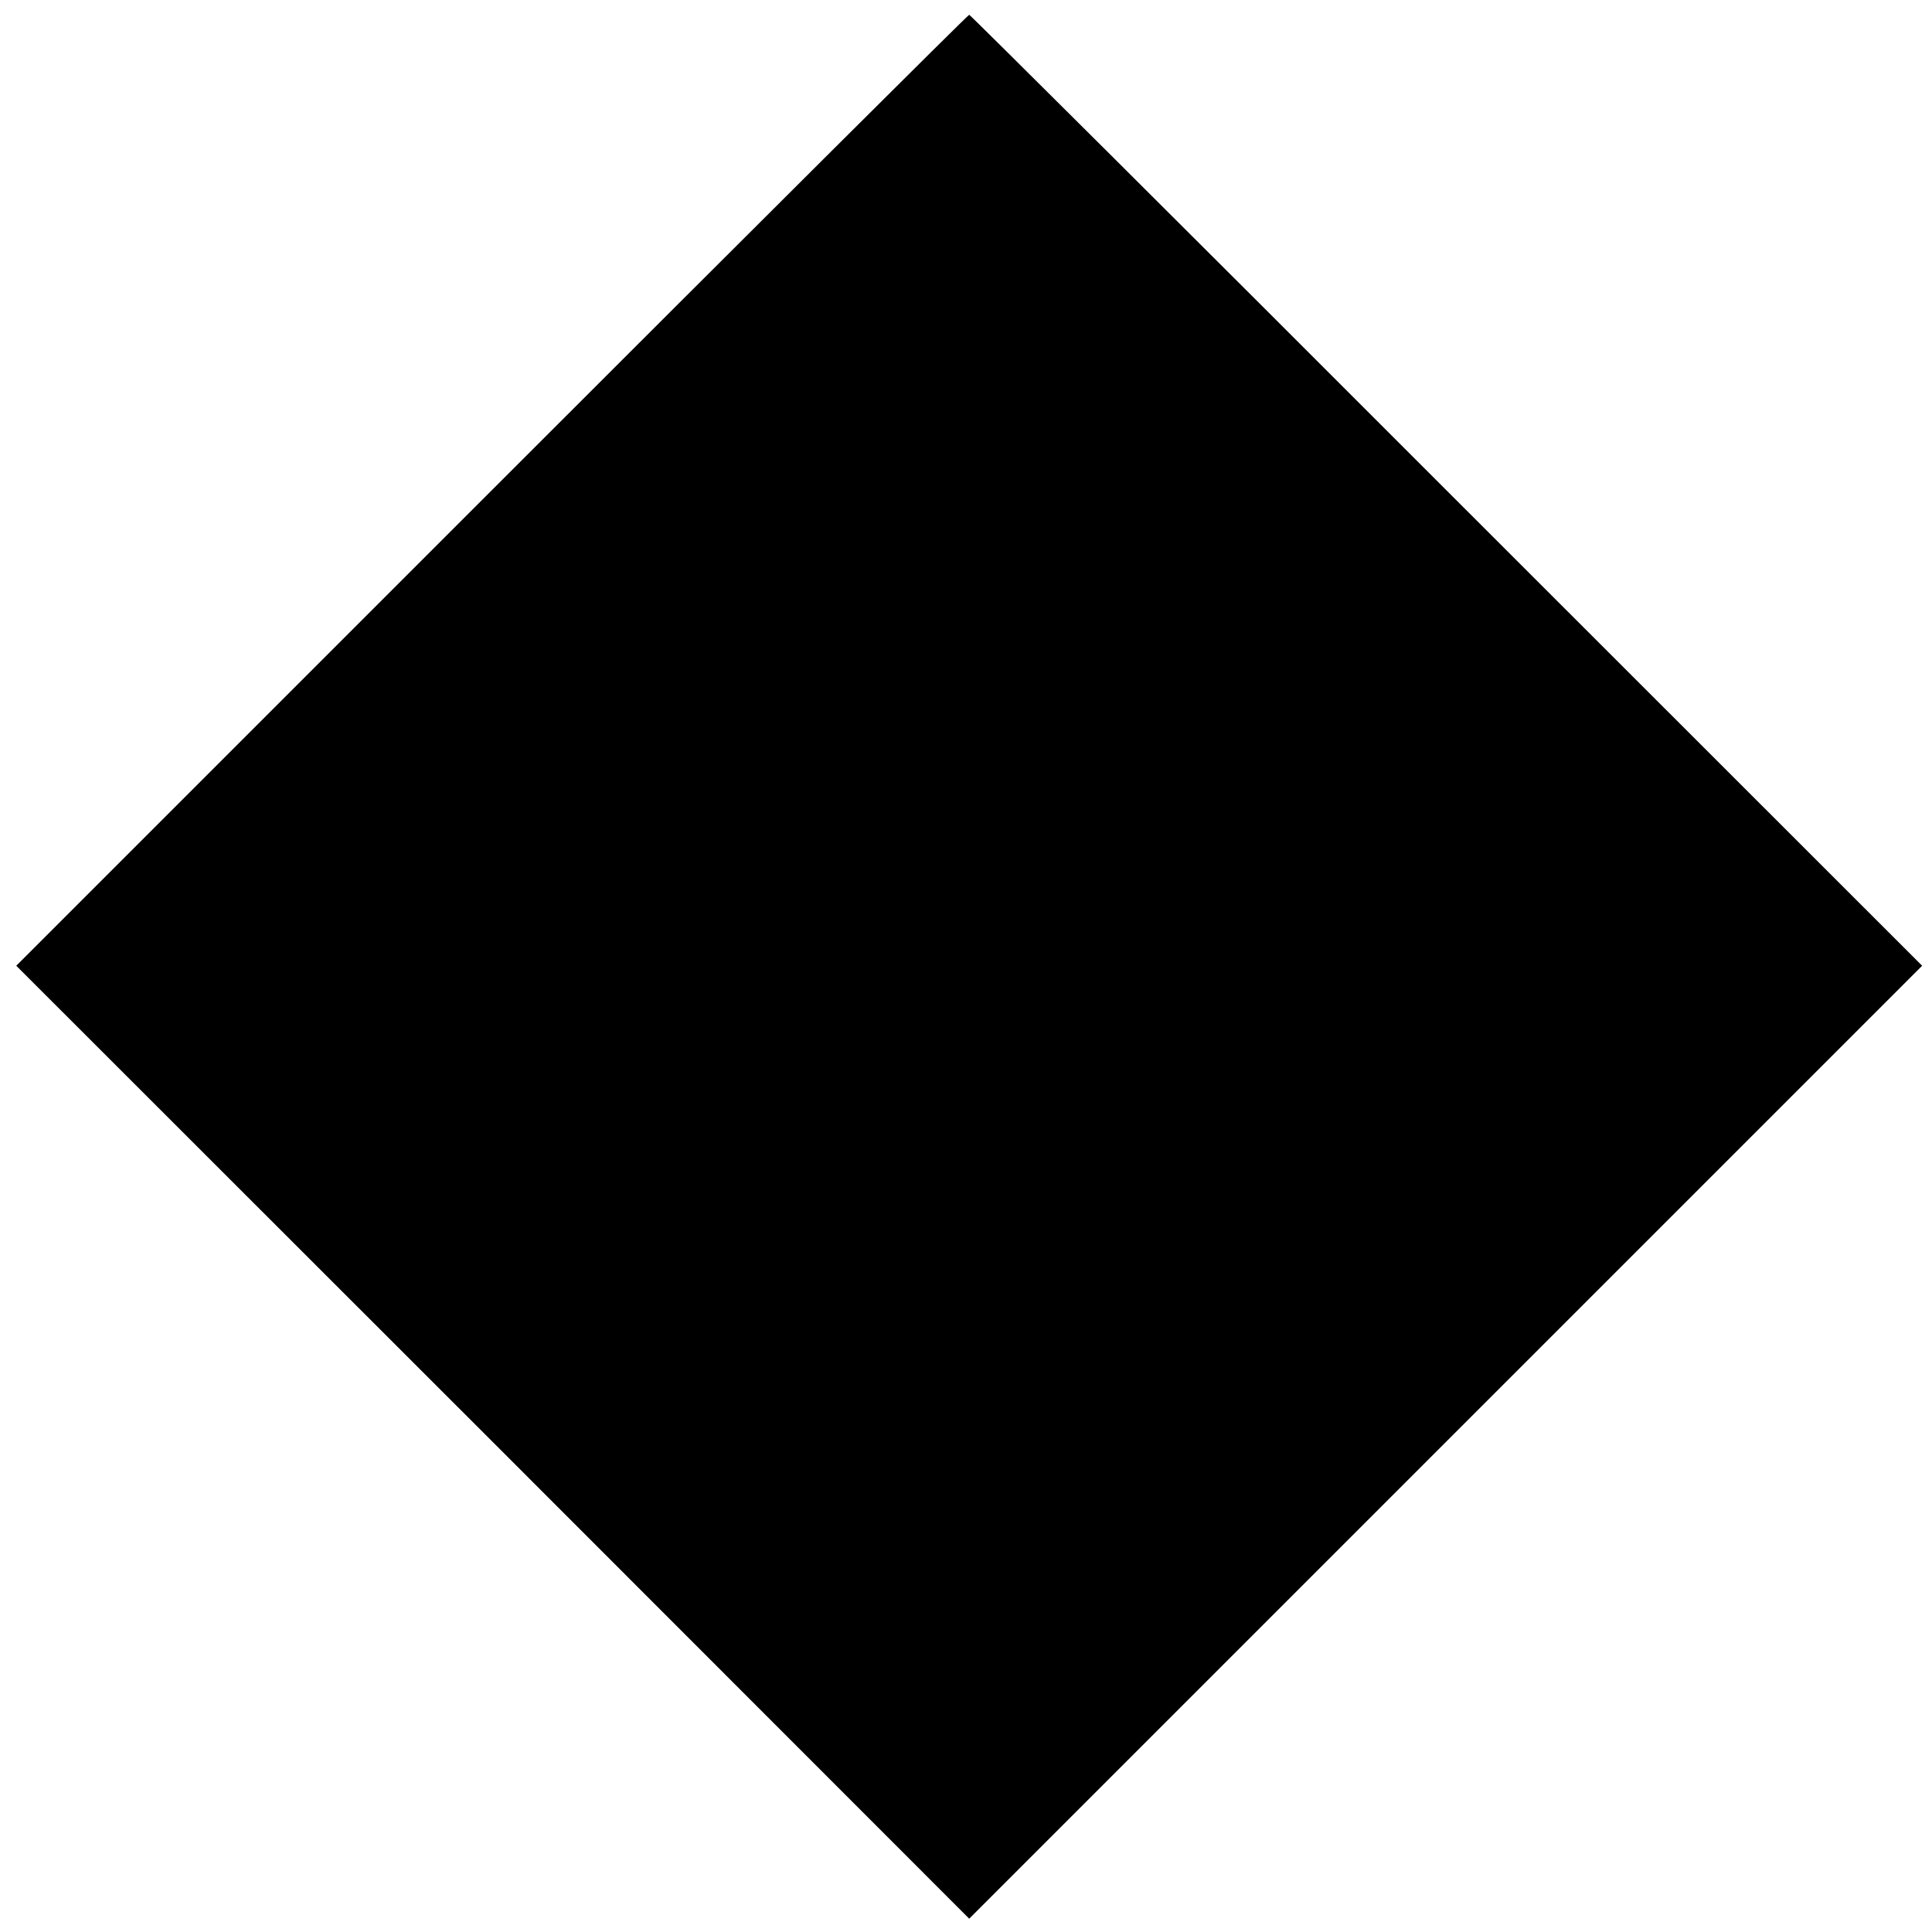
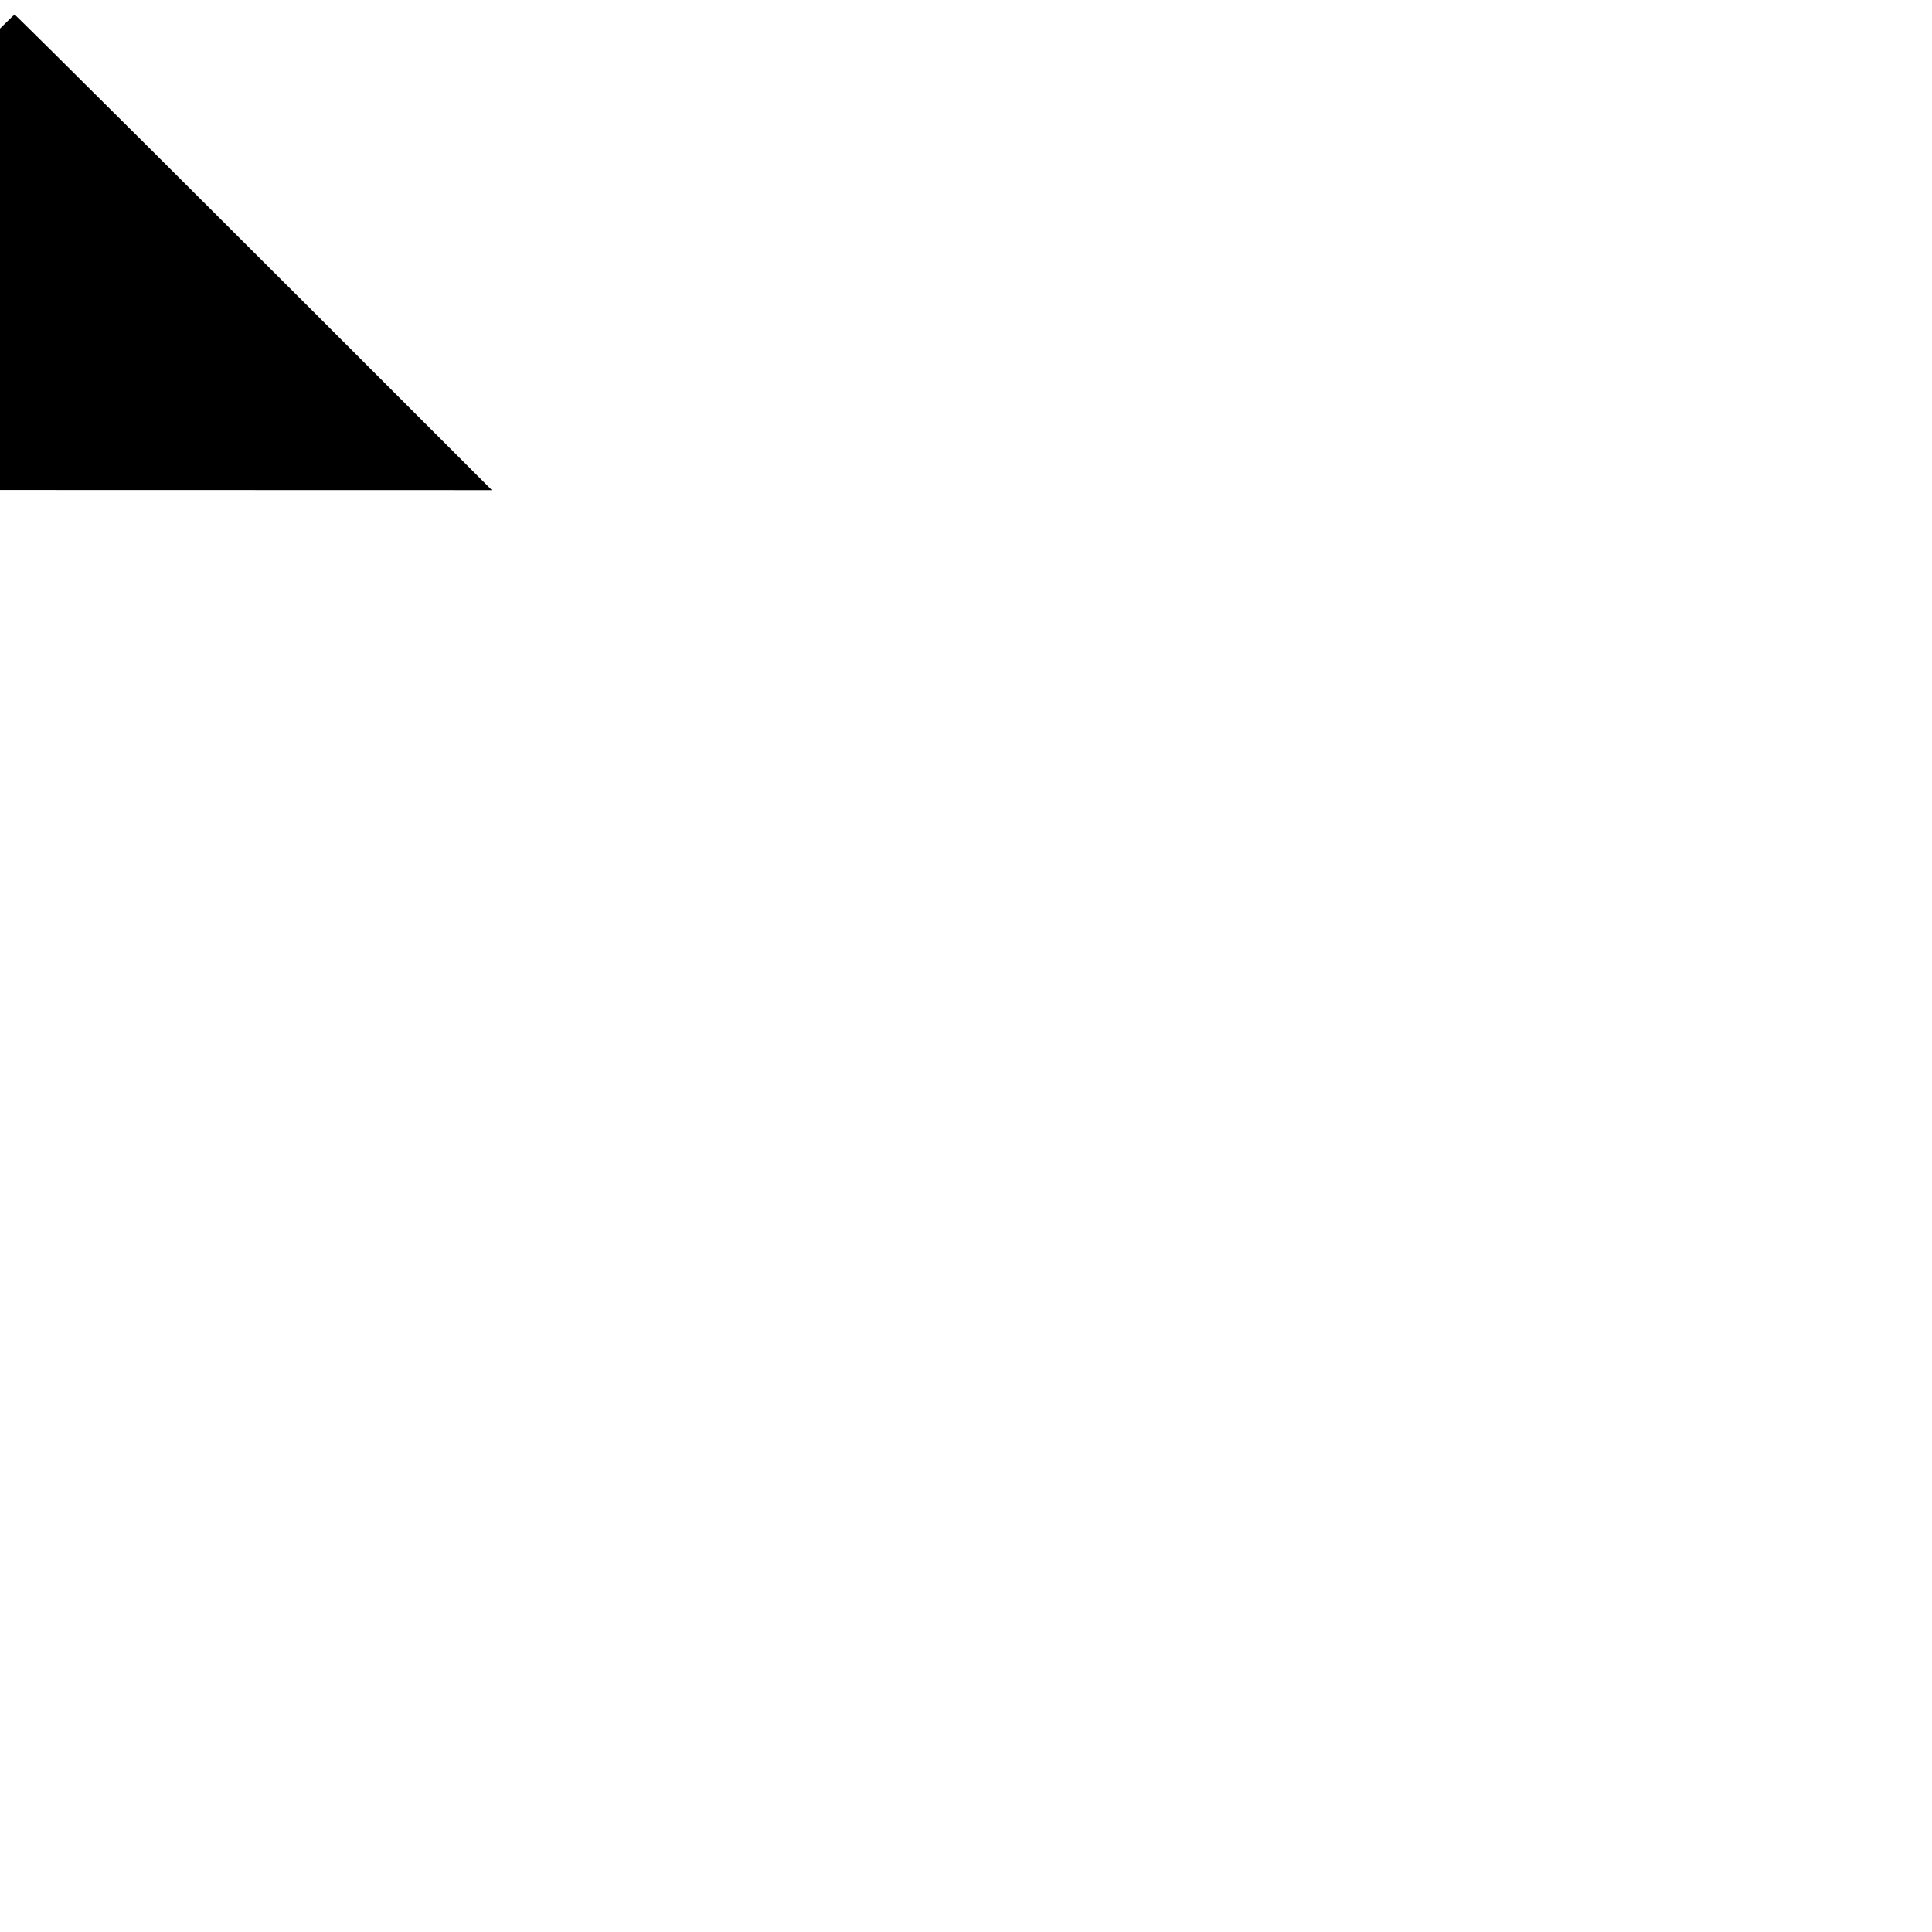
<svg xmlns="http://www.w3.org/2000/svg" version="1.0" width="784pt" height="784pt" viewBox="0 0 784 784" preserveAspectRatio="xMidYMid meet">
  <g transform="translate(0,784) scale(0.1,-0.1)" fill="#000000" stroke="none">
-     <path d="M1996 5851 l-1930 -1930 1934 -1933 1933 -1934 1933 1933 1934 1934 -1930 1929 c-1061 1062 -1933 1930 -1937 1930 -5 0 -876 -868 -1937 -1929z" />
+     <path d="M1996 5851 c-1061 1062 -1933 1930 -1937 1930 -5 0 -876 -868 -1937 -1929z" />
  </g>
</svg>